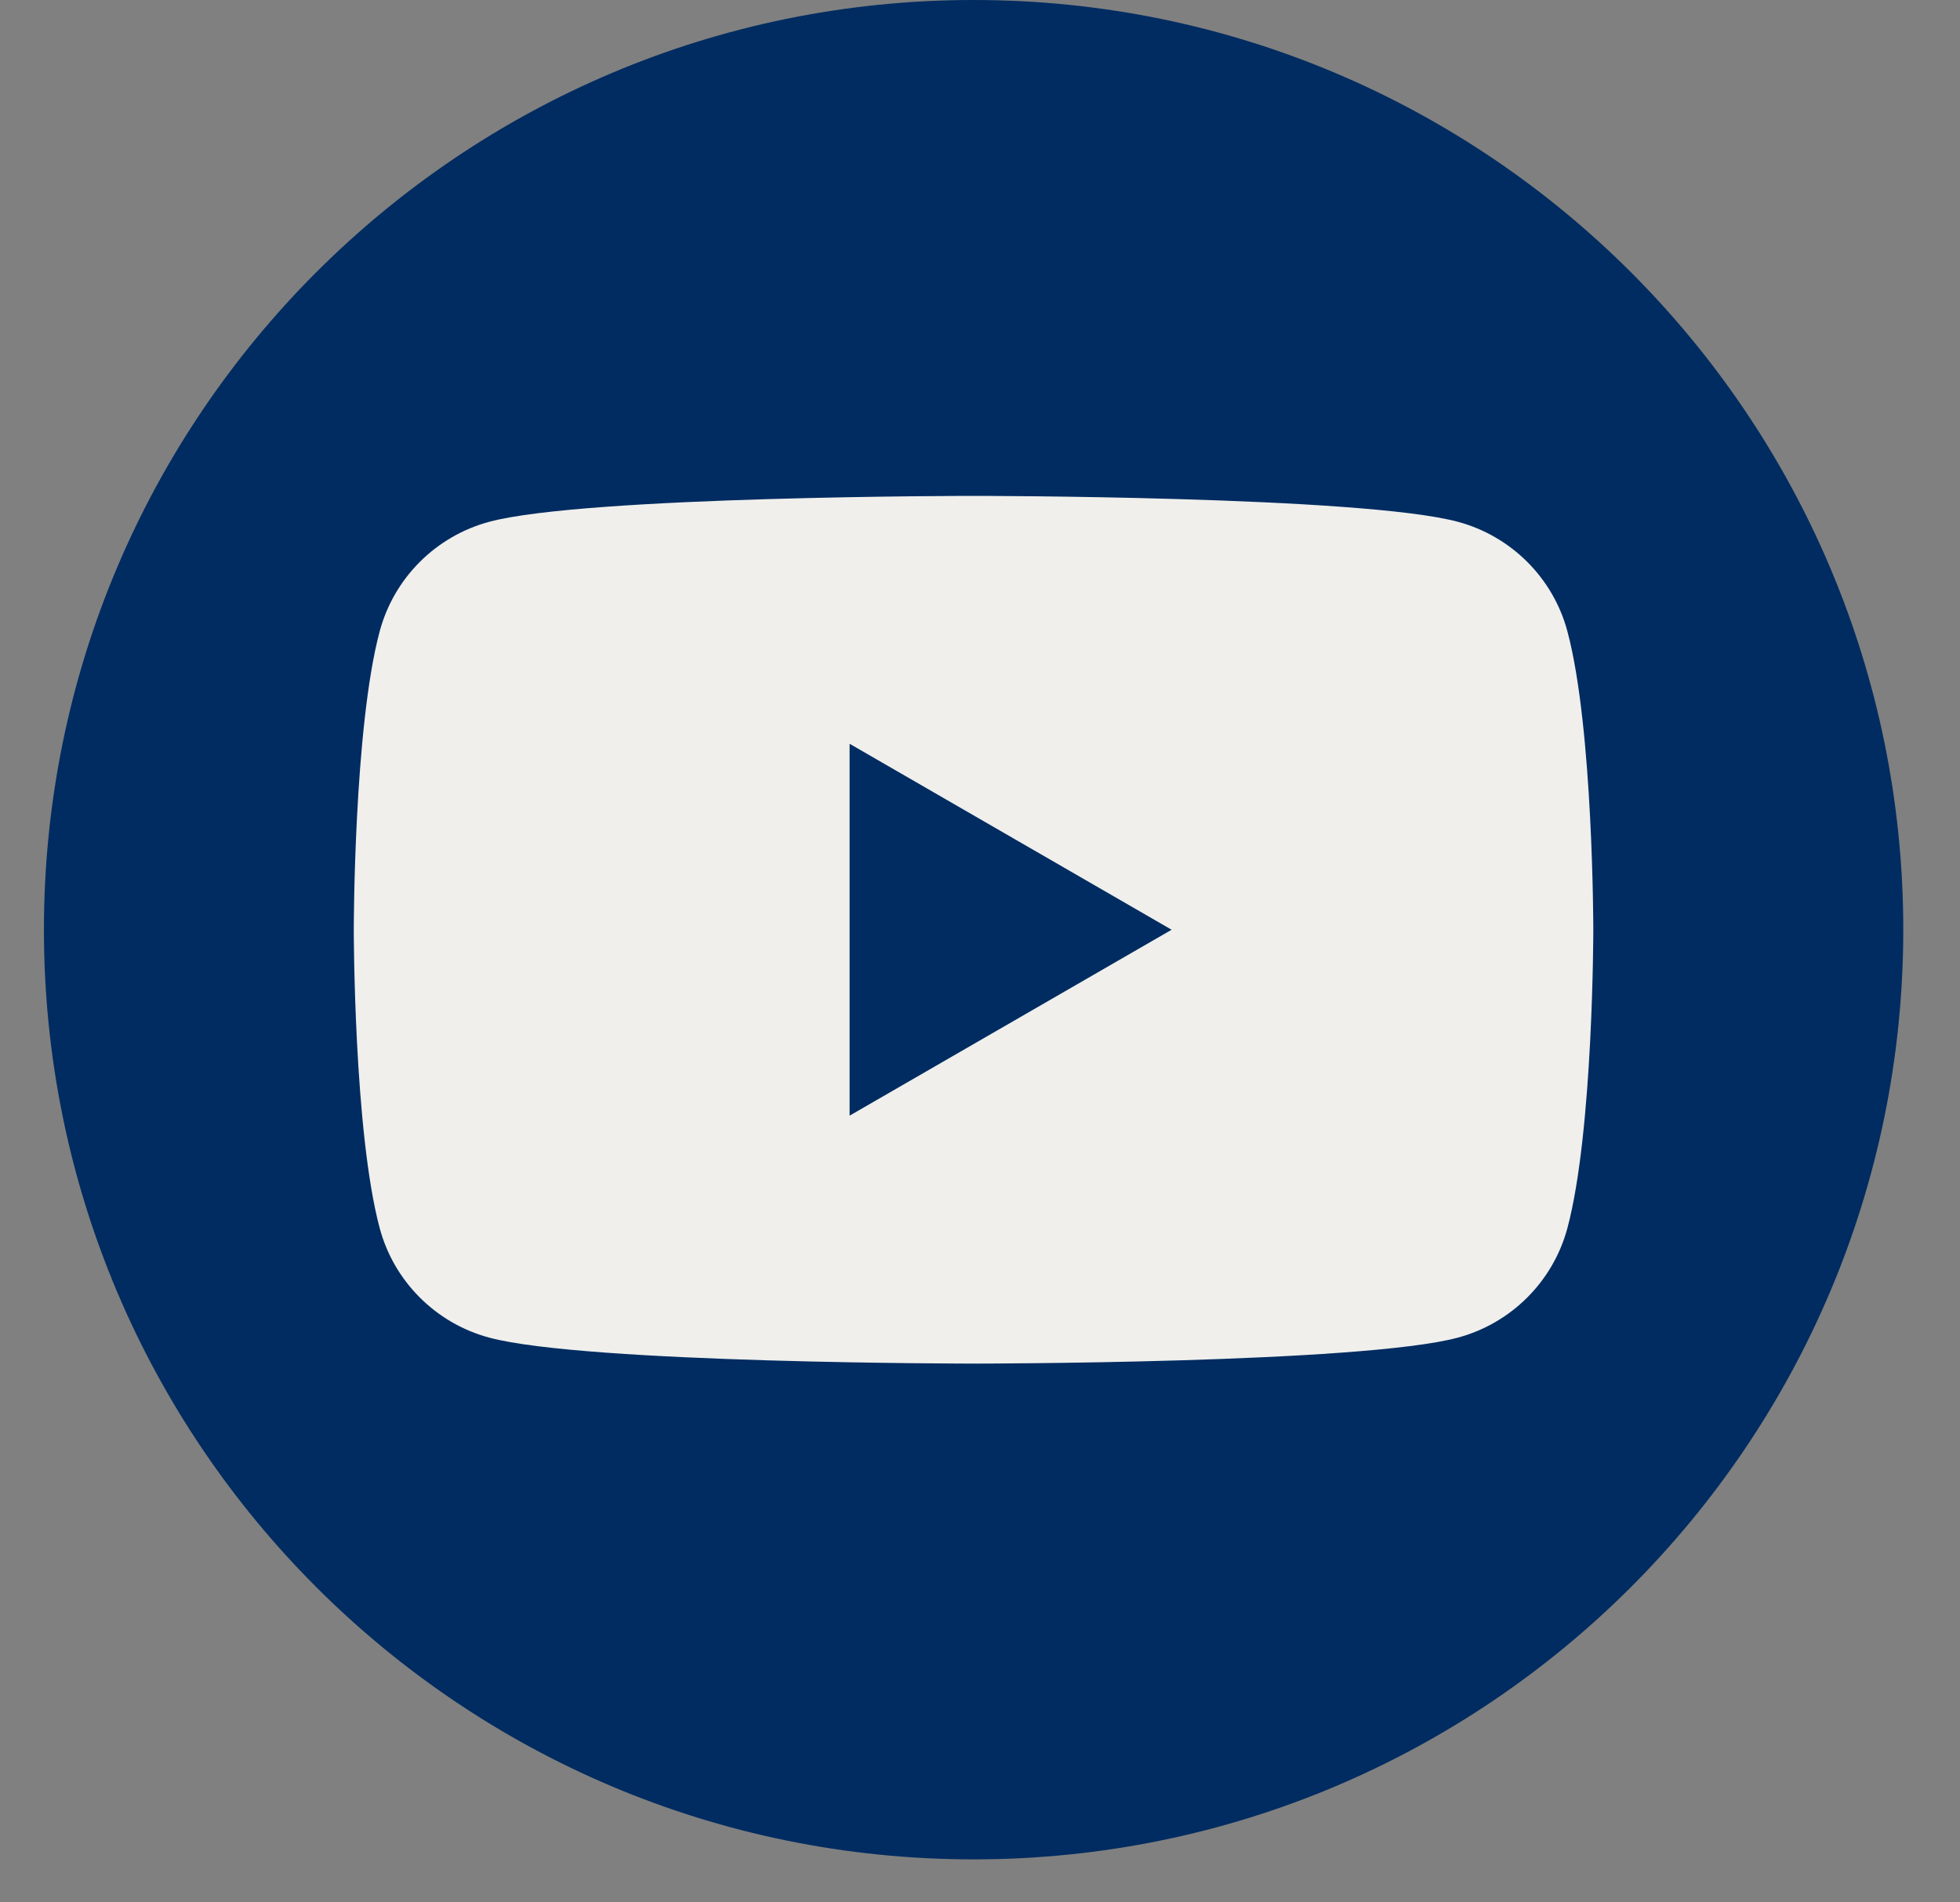
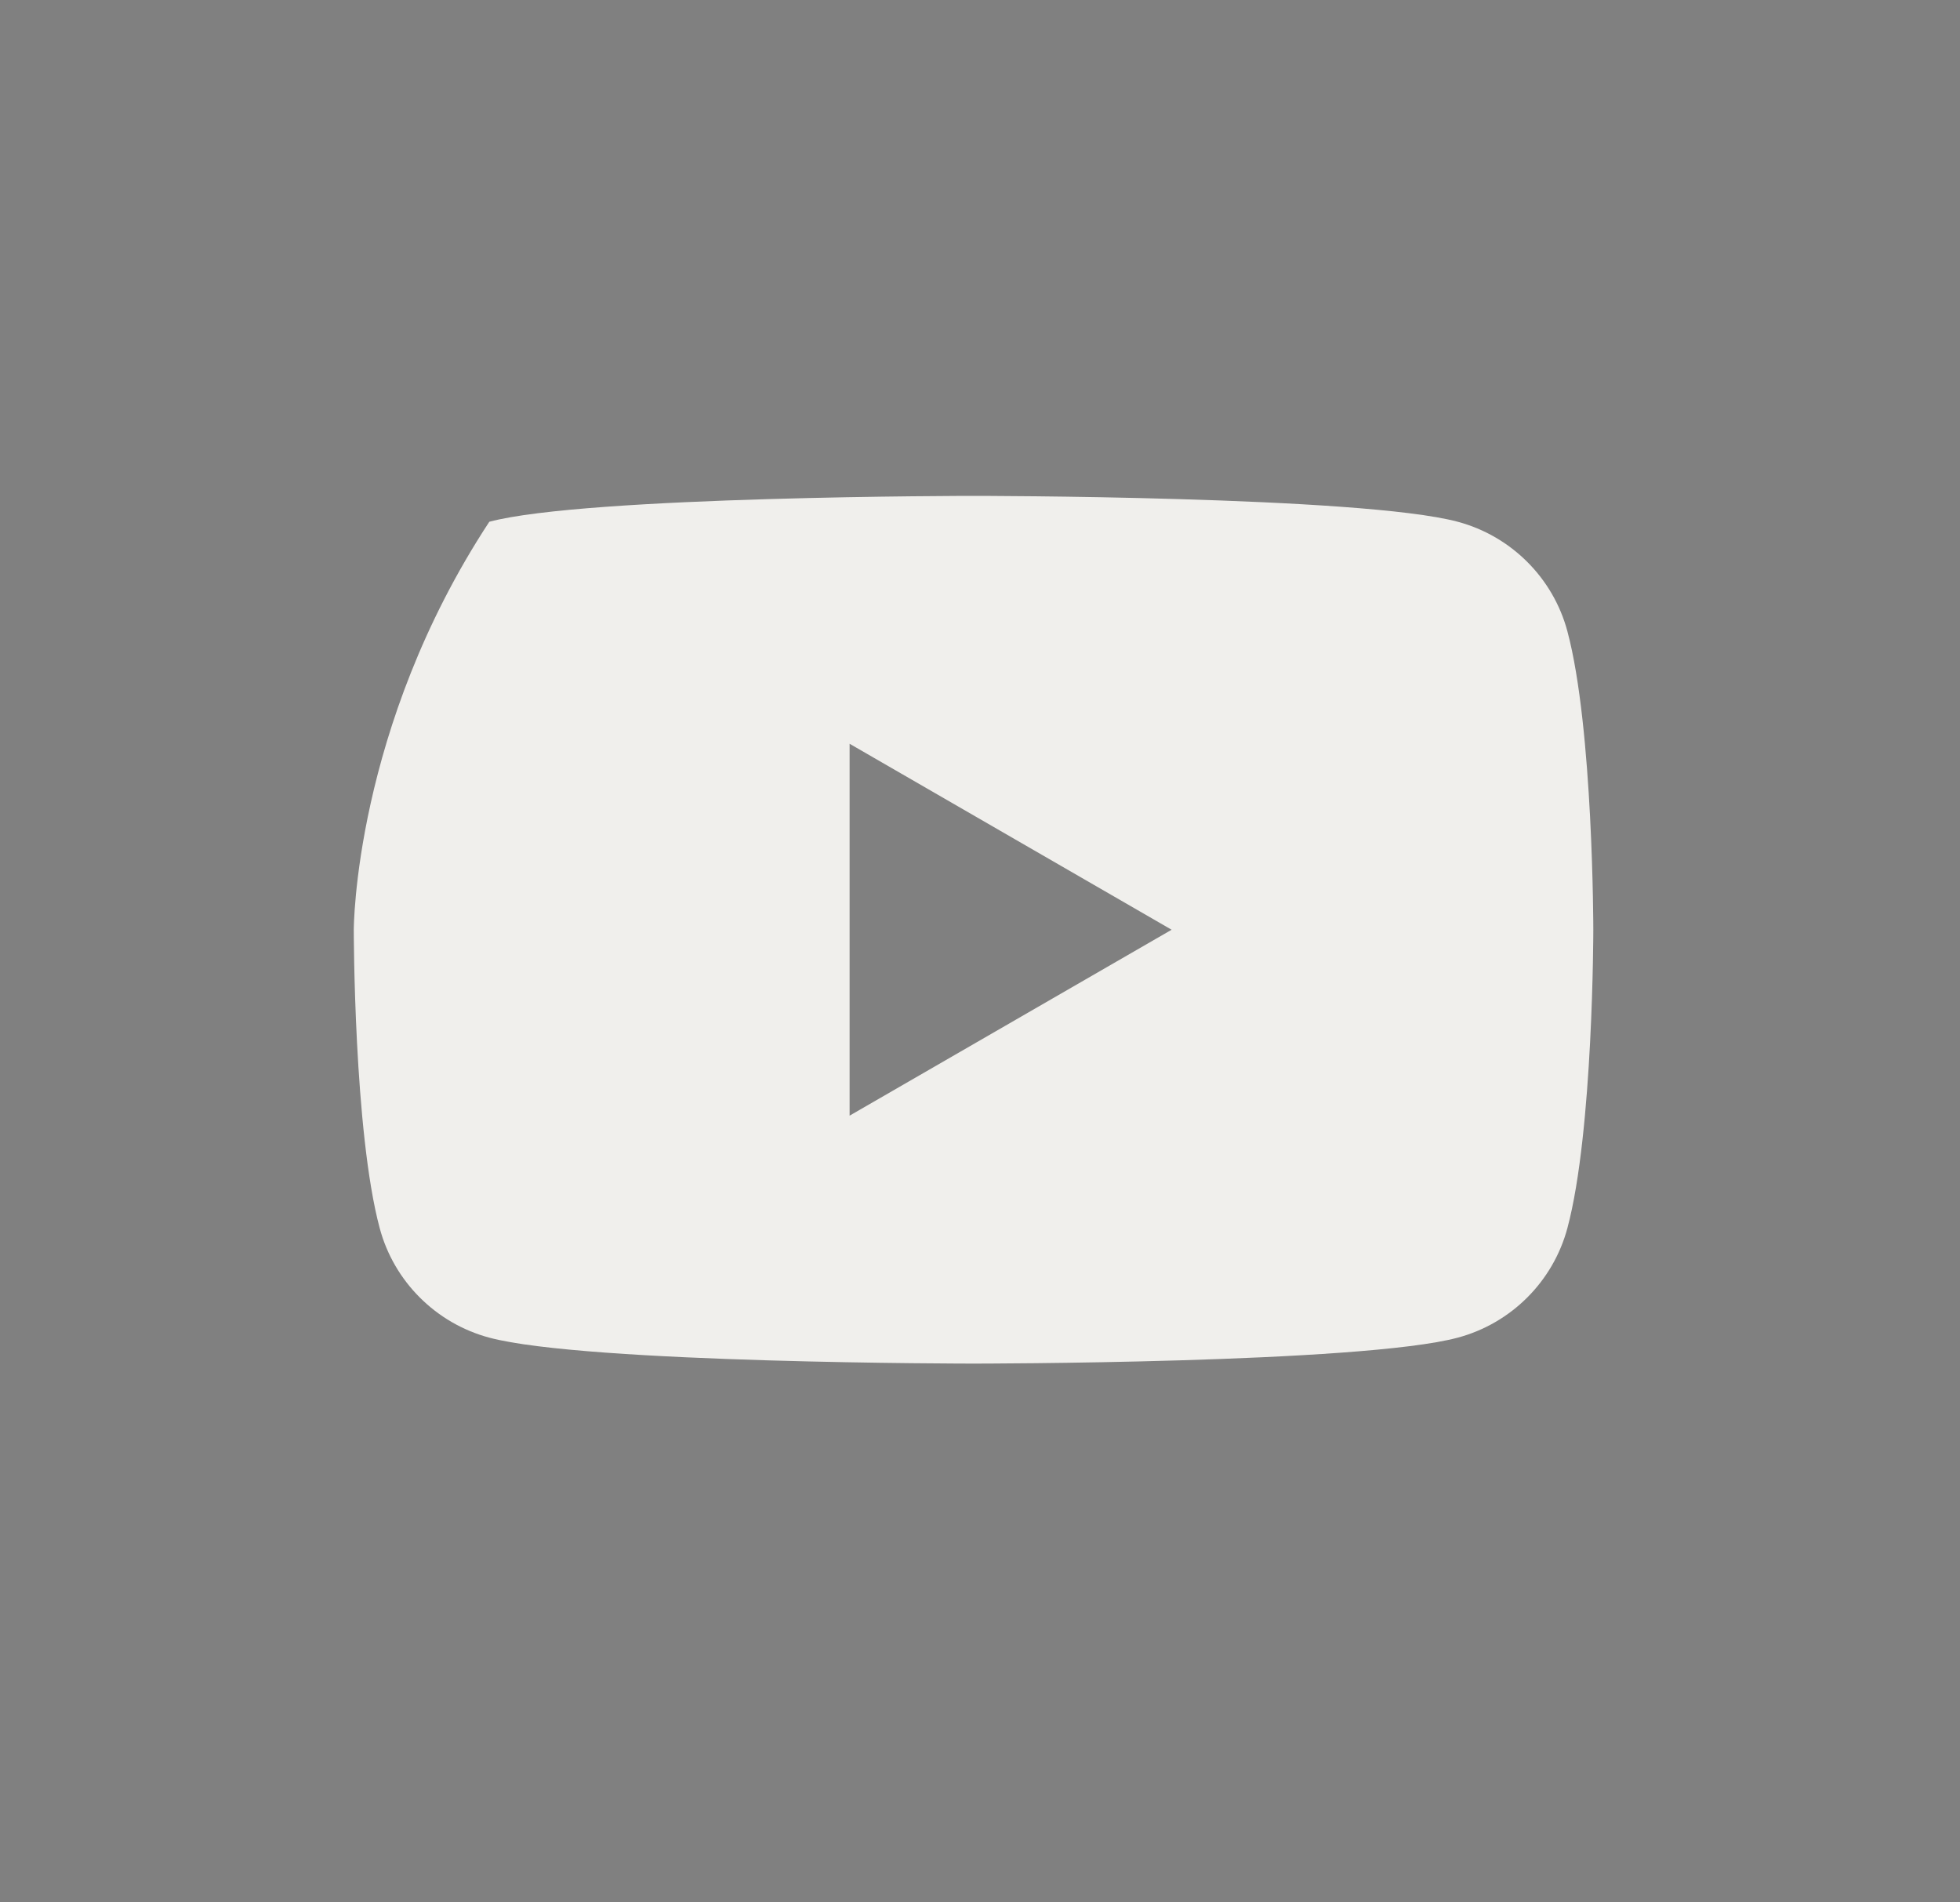
<svg xmlns="http://www.w3.org/2000/svg" width="34" height="33" viewBox="0 0 34 33" fill="none">
  <rect x="0" y="0" width="34" height="33" fill="#808080" stroke="none" />
  <g id="Group">
-     <path id="Vector" d="M16.889 32.254C25.796 32.254 33.016 25.034 33.016 16.127C33.016 7.22 25.796 0 16.889 0C7.982 0 0.762 7.22 0.762 16.127C0.762 25.034 7.982 32.254 16.889 32.254Z" fill="#002C61" />
-     <path id="Vector_2" d="M27.19 10.953C26.944 10.028 26.215 9.299 25.288 9.051C23.611 8.602 16.888 8.602 16.888 8.602C16.888 8.602 10.165 8.602 8.488 9.051C7.563 9.299 6.834 10.025 6.586 10.953C6.137 12.63 6.137 16.128 6.137 16.128C6.137 16.128 6.137 19.625 6.586 21.302C6.832 22.227 7.561 22.956 8.488 23.204C10.165 23.654 16.888 23.654 16.888 23.654C16.888 23.654 23.611 23.654 25.288 23.204C26.213 22.956 26.942 22.23 27.19 21.302C27.639 19.625 27.639 16.128 27.639 16.128C27.639 16.128 27.639 12.63 27.19 10.953ZM14.738 19.353V12.902L20.324 16.128L14.738 19.353Z" fill="#F0EFEC" />
+     <path id="Vector_2" d="M27.19 10.953C26.944 10.028 26.215 9.299 25.288 9.051C23.611 8.602 16.888 8.602 16.888 8.602C16.888 8.602 10.165 8.602 8.488 9.051C6.137 12.63 6.137 16.128 6.137 16.128C6.137 16.128 6.137 19.625 6.586 21.302C6.832 22.227 7.561 22.956 8.488 23.204C10.165 23.654 16.888 23.654 16.888 23.654C16.888 23.654 23.611 23.654 25.288 23.204C26.213 22.956 26.942 22.23 27.19 21.302C27.639 19.625 27.639 16.128 27.639 16.128C27.639 16.128 27.639 12.63 27.19 10.953ZM14.738 19.353V12.902L20.324 16.128L14.738 19.353Z" fill="#F0EFEC" />
  </g>
</svg>